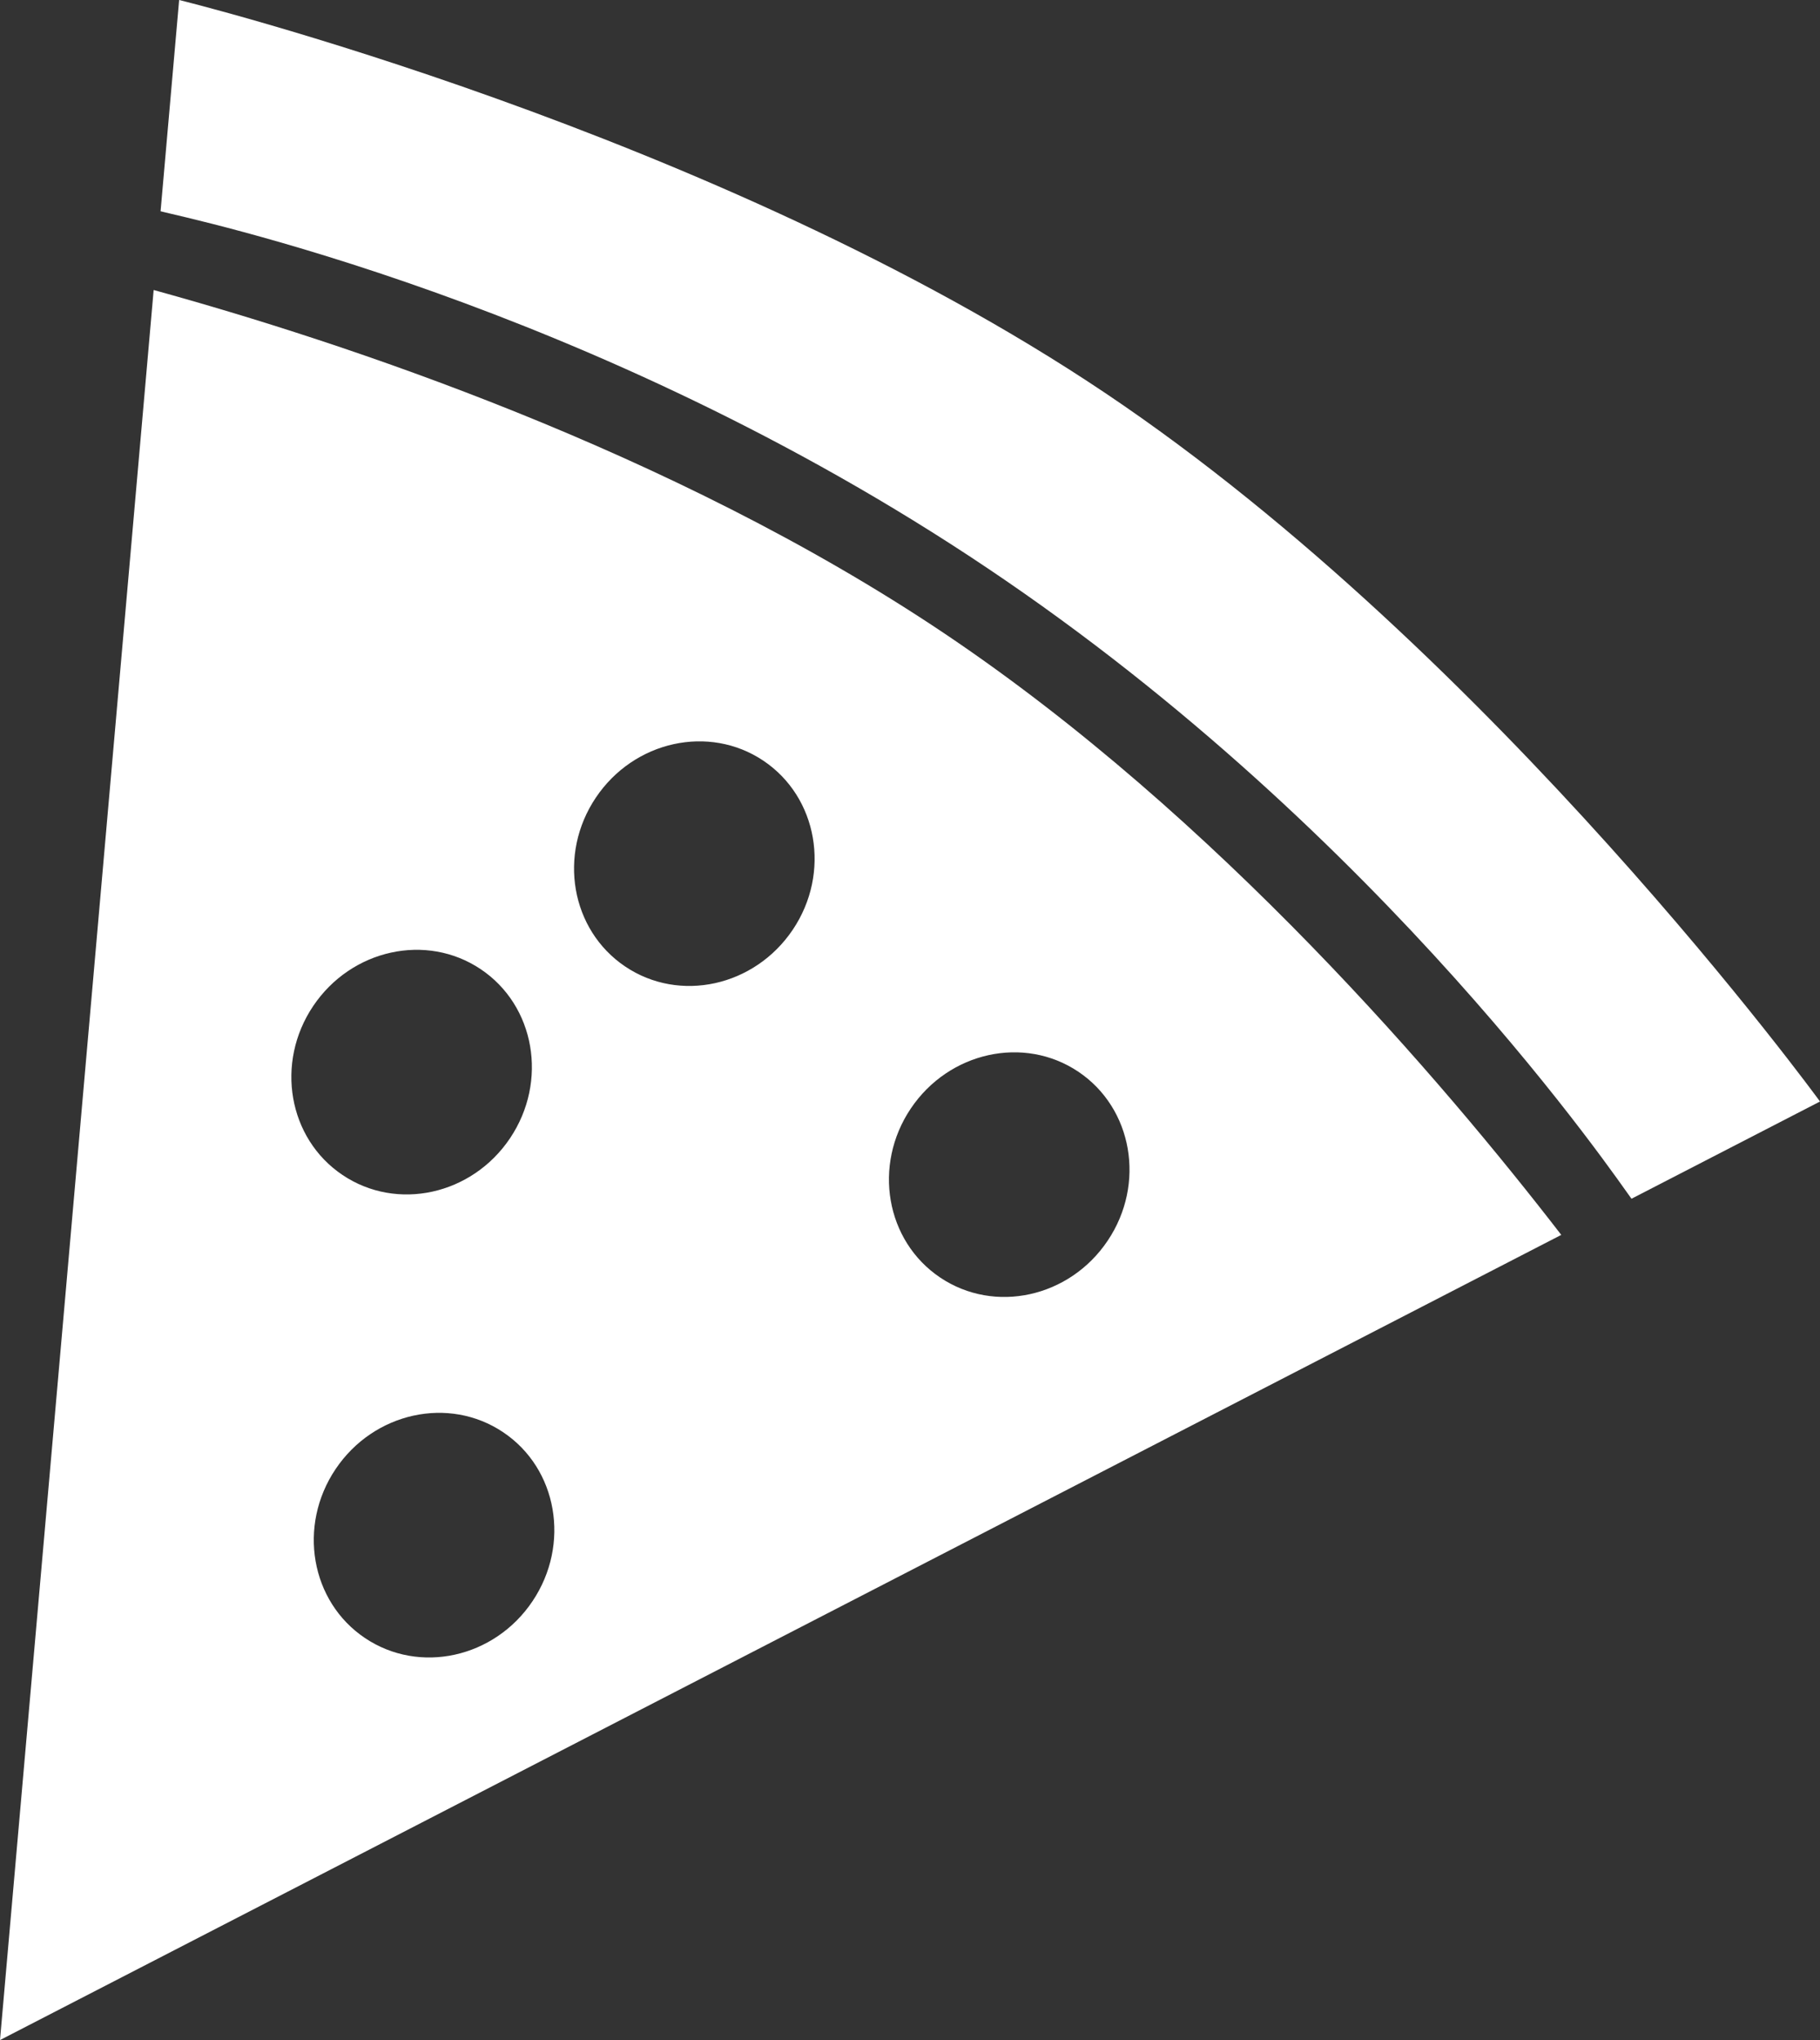
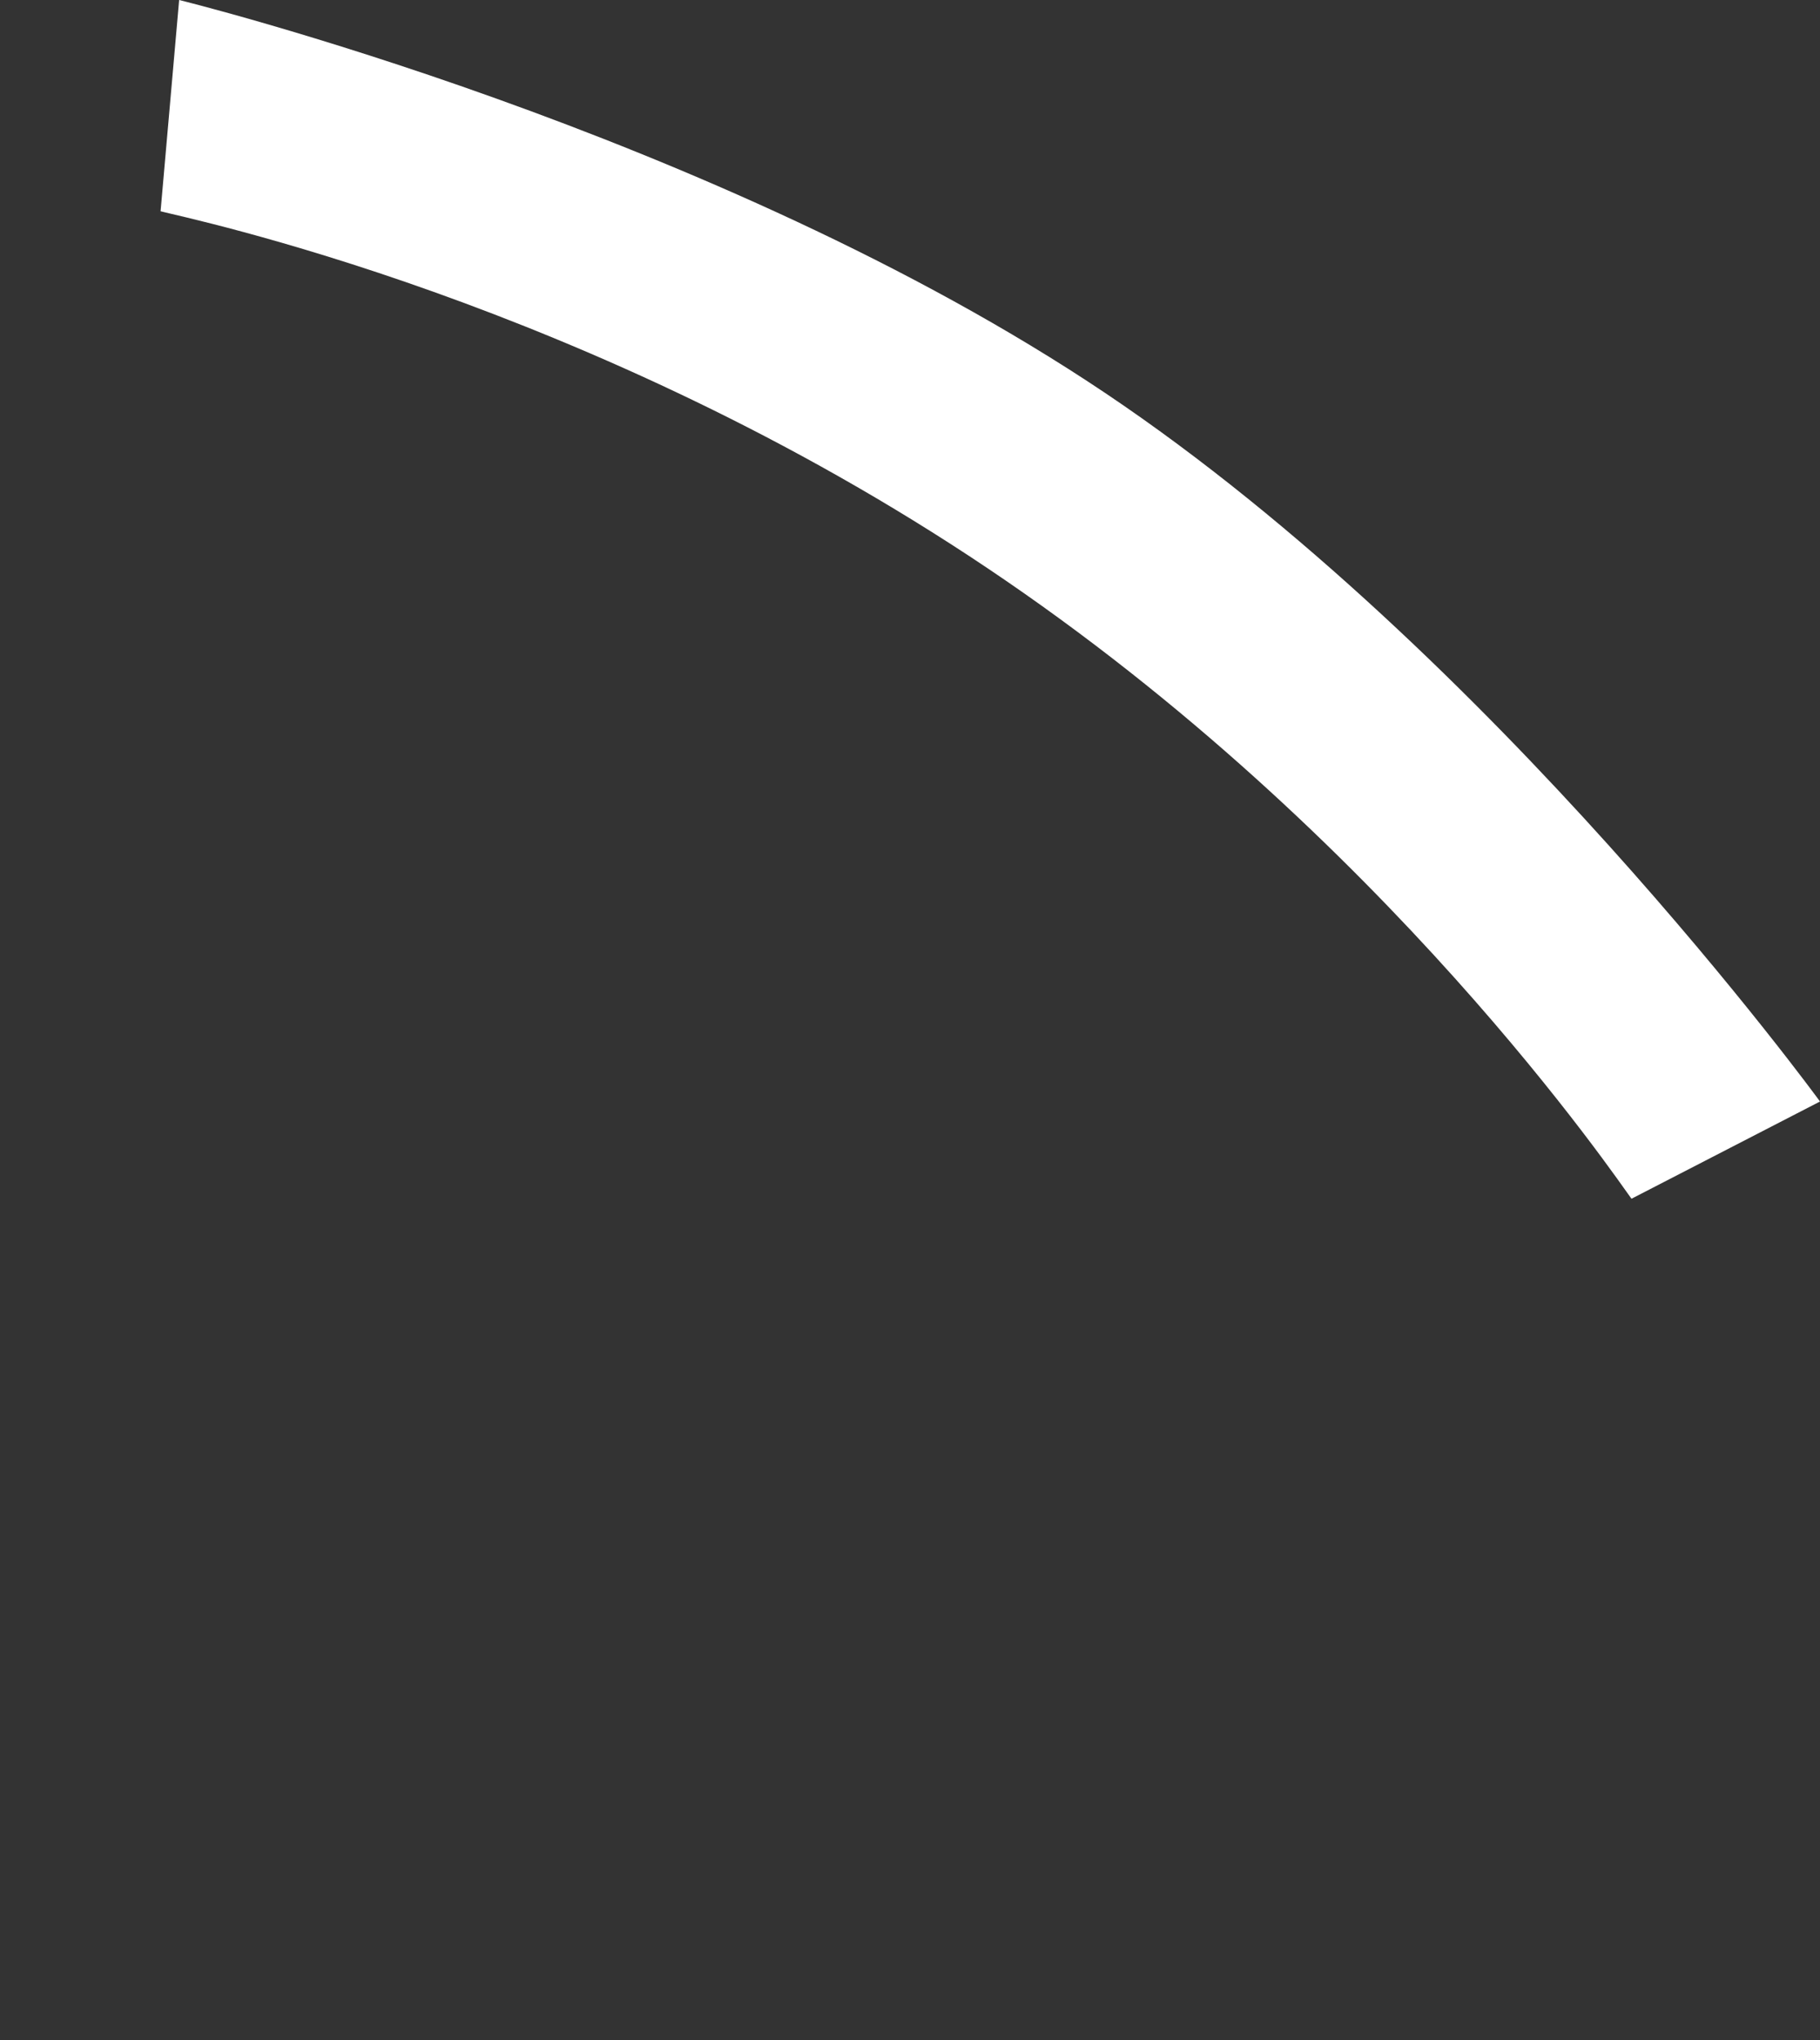
<svg xmlns="http://www.w3.org/2000/svg" version="1.1" id="Capa_1" x="0px" y="0px" width="635.547px" height="712.346px" viewBox="171.29 77.268 635.547 712.346" enable-background="new 171.29 77.268 635.547 712.346" xml:space="preserve">
  <rect x="171.29" y="77.268" width="635.547" height="712.346" fill="#333333" stroke="none" />
  <g>
    <g>
-       <path fill="#FFFFFF" d="M224.947,178.534L171.29,789.613l545.199-281.147c-41.178-53.394-120.186-146.099-215.496-210.07    C405.682,234.421,289.94,196.444,224.947,178.534z M357.243,636.373c-13.318,19.863-39.514,25.624-58.502,12.862    c-18.975-12.73-23.588-39.172-10.255-59.005c13.333-19.834,39.528-25.596,58.503-12.864    C365.991,590.085,370.562,616.511,357.243,636.373z M547.84,451.481c18.975,12.731,23.588,39.173,10.254,59.006    c-13.318,19.863-39.513,25.624-58.502,12.864c-18.988-12.76-23.588-39.173-10.255-59.007    C502.67,444.512,528.864,438.75,547.84,451.481z M349.412,474.691c-13.317,19.862-39.514,25.623-58.501,12.863    c-18.975-12.73-23.587-39.173-10.254-59.007c13.333-19.833,39.528-25.594,58.501-12.862    C358.133,428.417,362.73,454.829,349.412,474.691z M437.874,342.896c18.989,12.76,23.588,39.173,10.255,59.006    c-13.333,19.834-39.514,25.624-58.503,12.864c-18.988-12.76-23.587-39.174-10.255-59.007    C392.704,335.926,418.899,330.165,437.874,342.896z" />
      <path fill="#FFFFFF" d="M557.29,214.536C421.339,123.282,233.845,77.268,233.845,77.268l-6.481,73.774    c8.281,2.215,149.718,31.256,288.852,124.687c139.149,93.389,220.489,214.428,224.793,220.11l65.828-33.947    C806.837,461.892,693.241,305.791,557.29,214.536z" />
    </g>
  </g>
</svg>